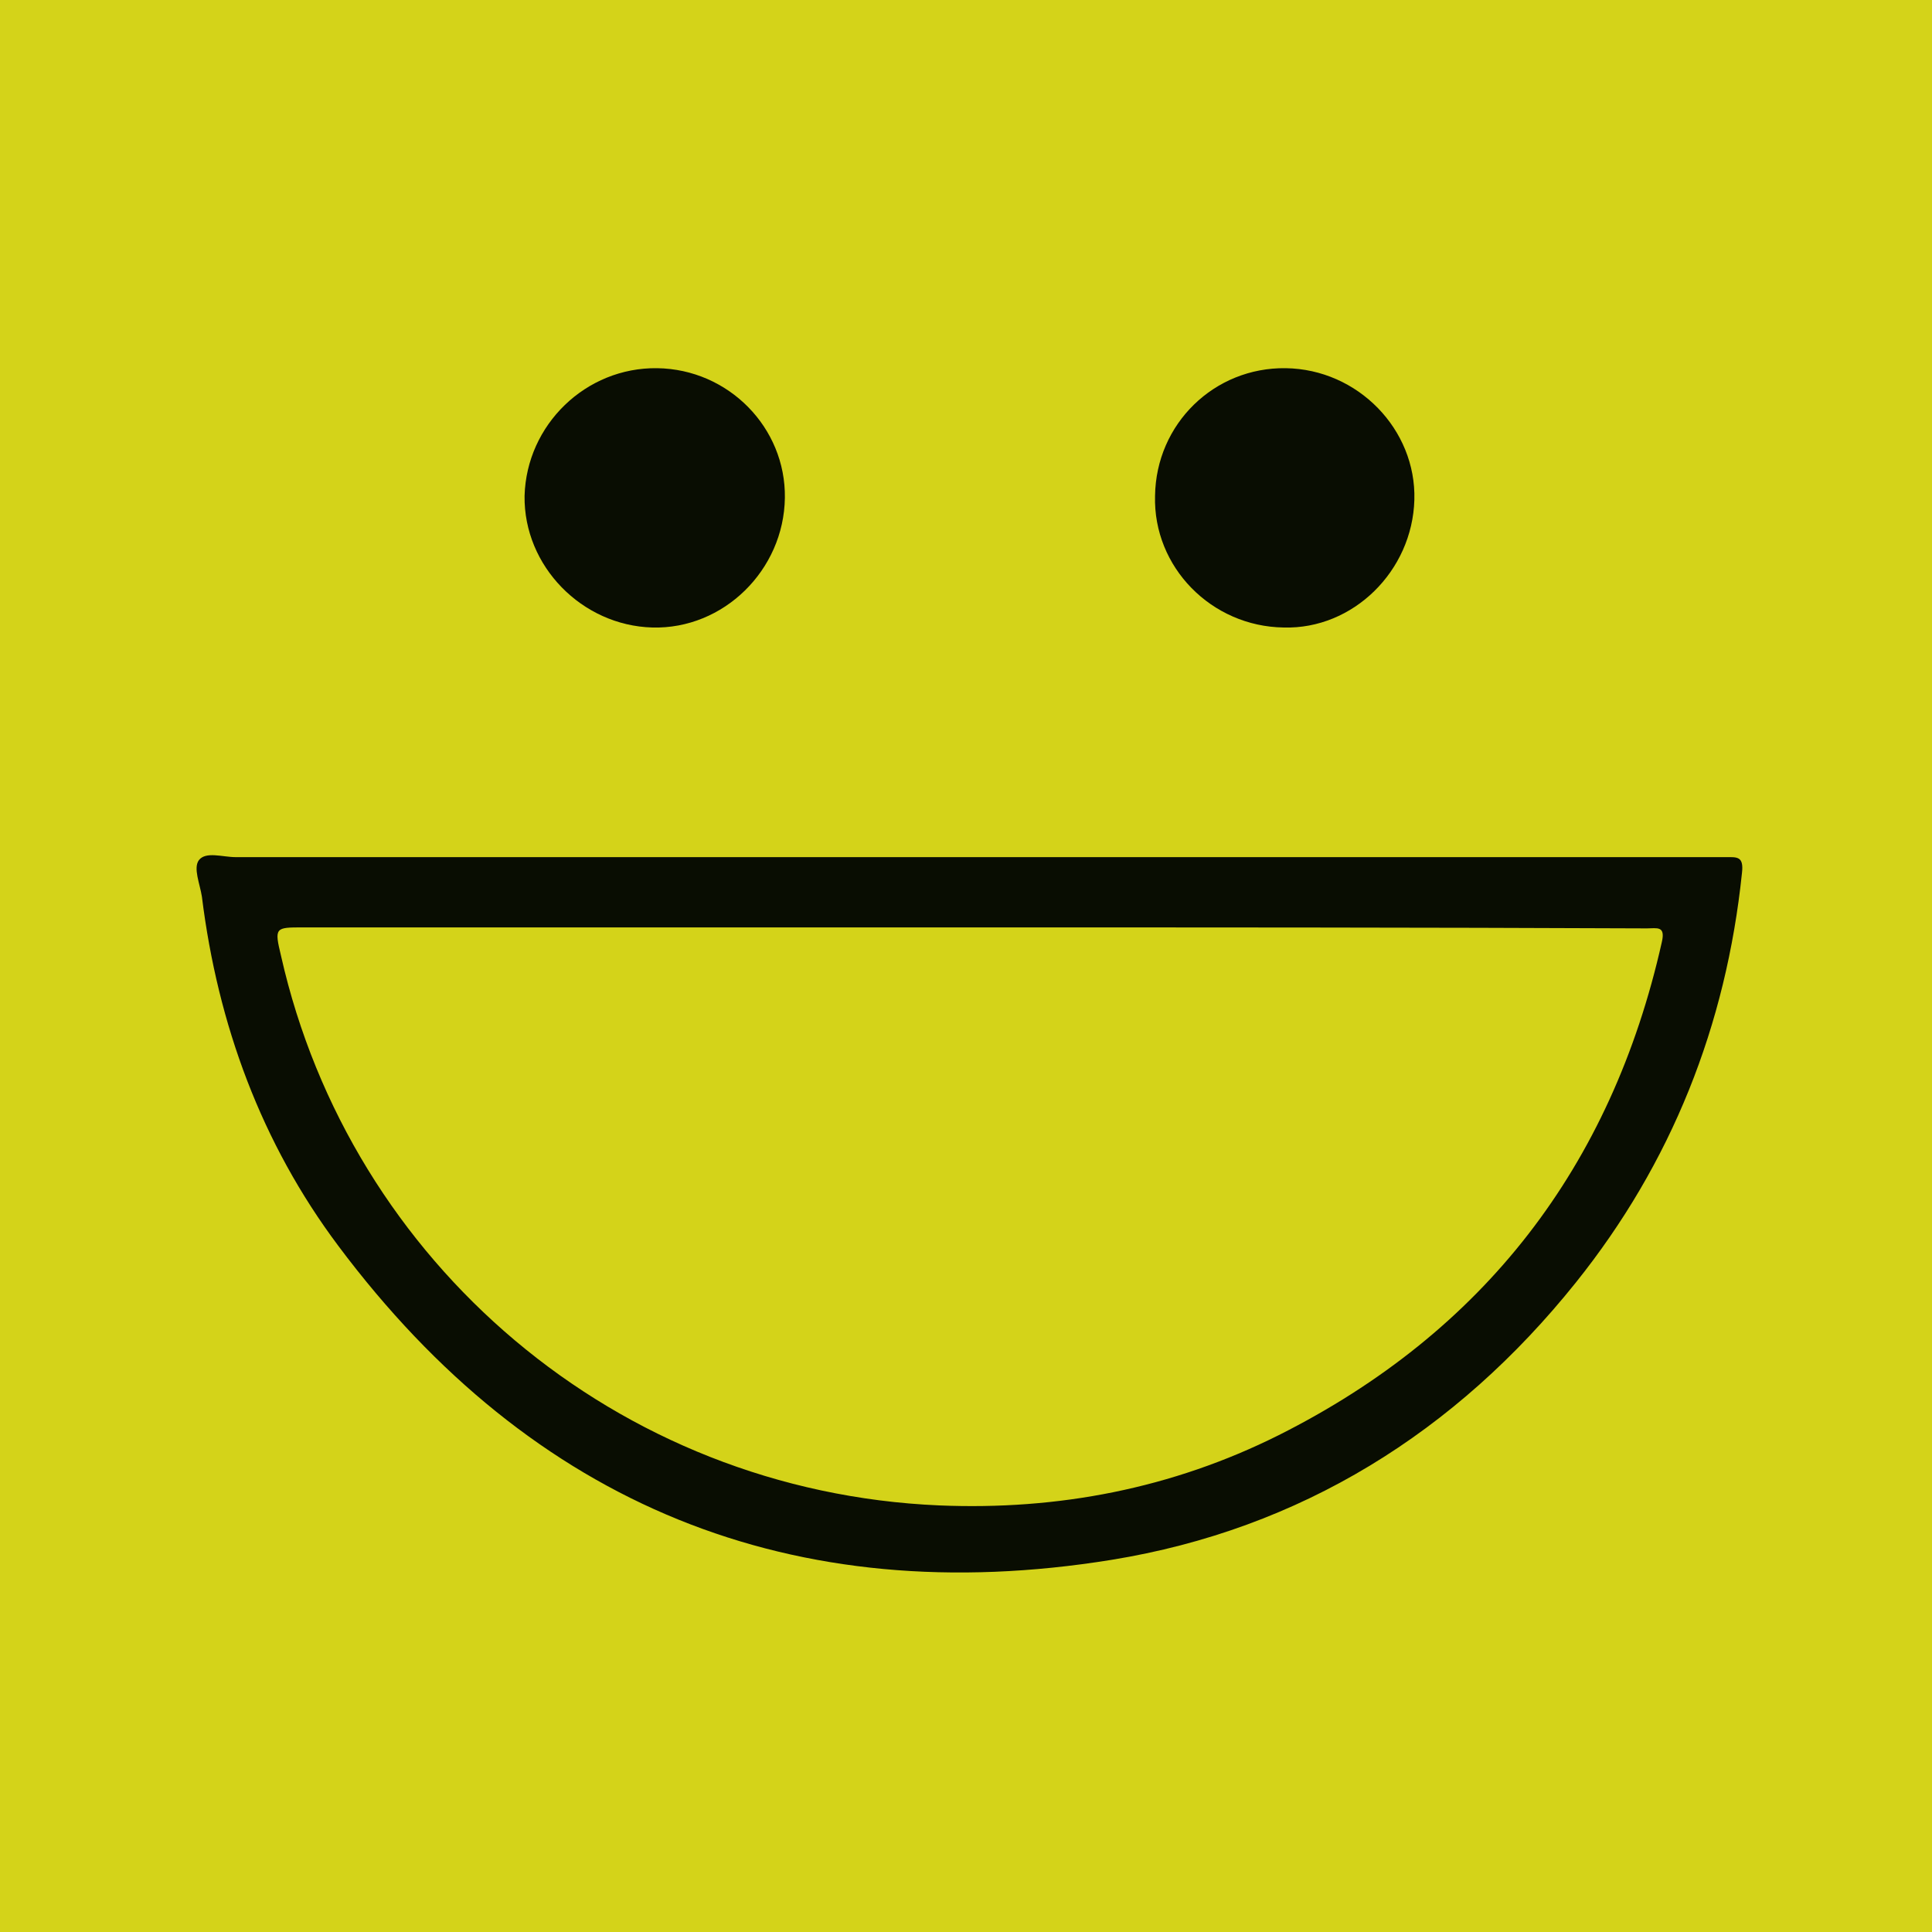
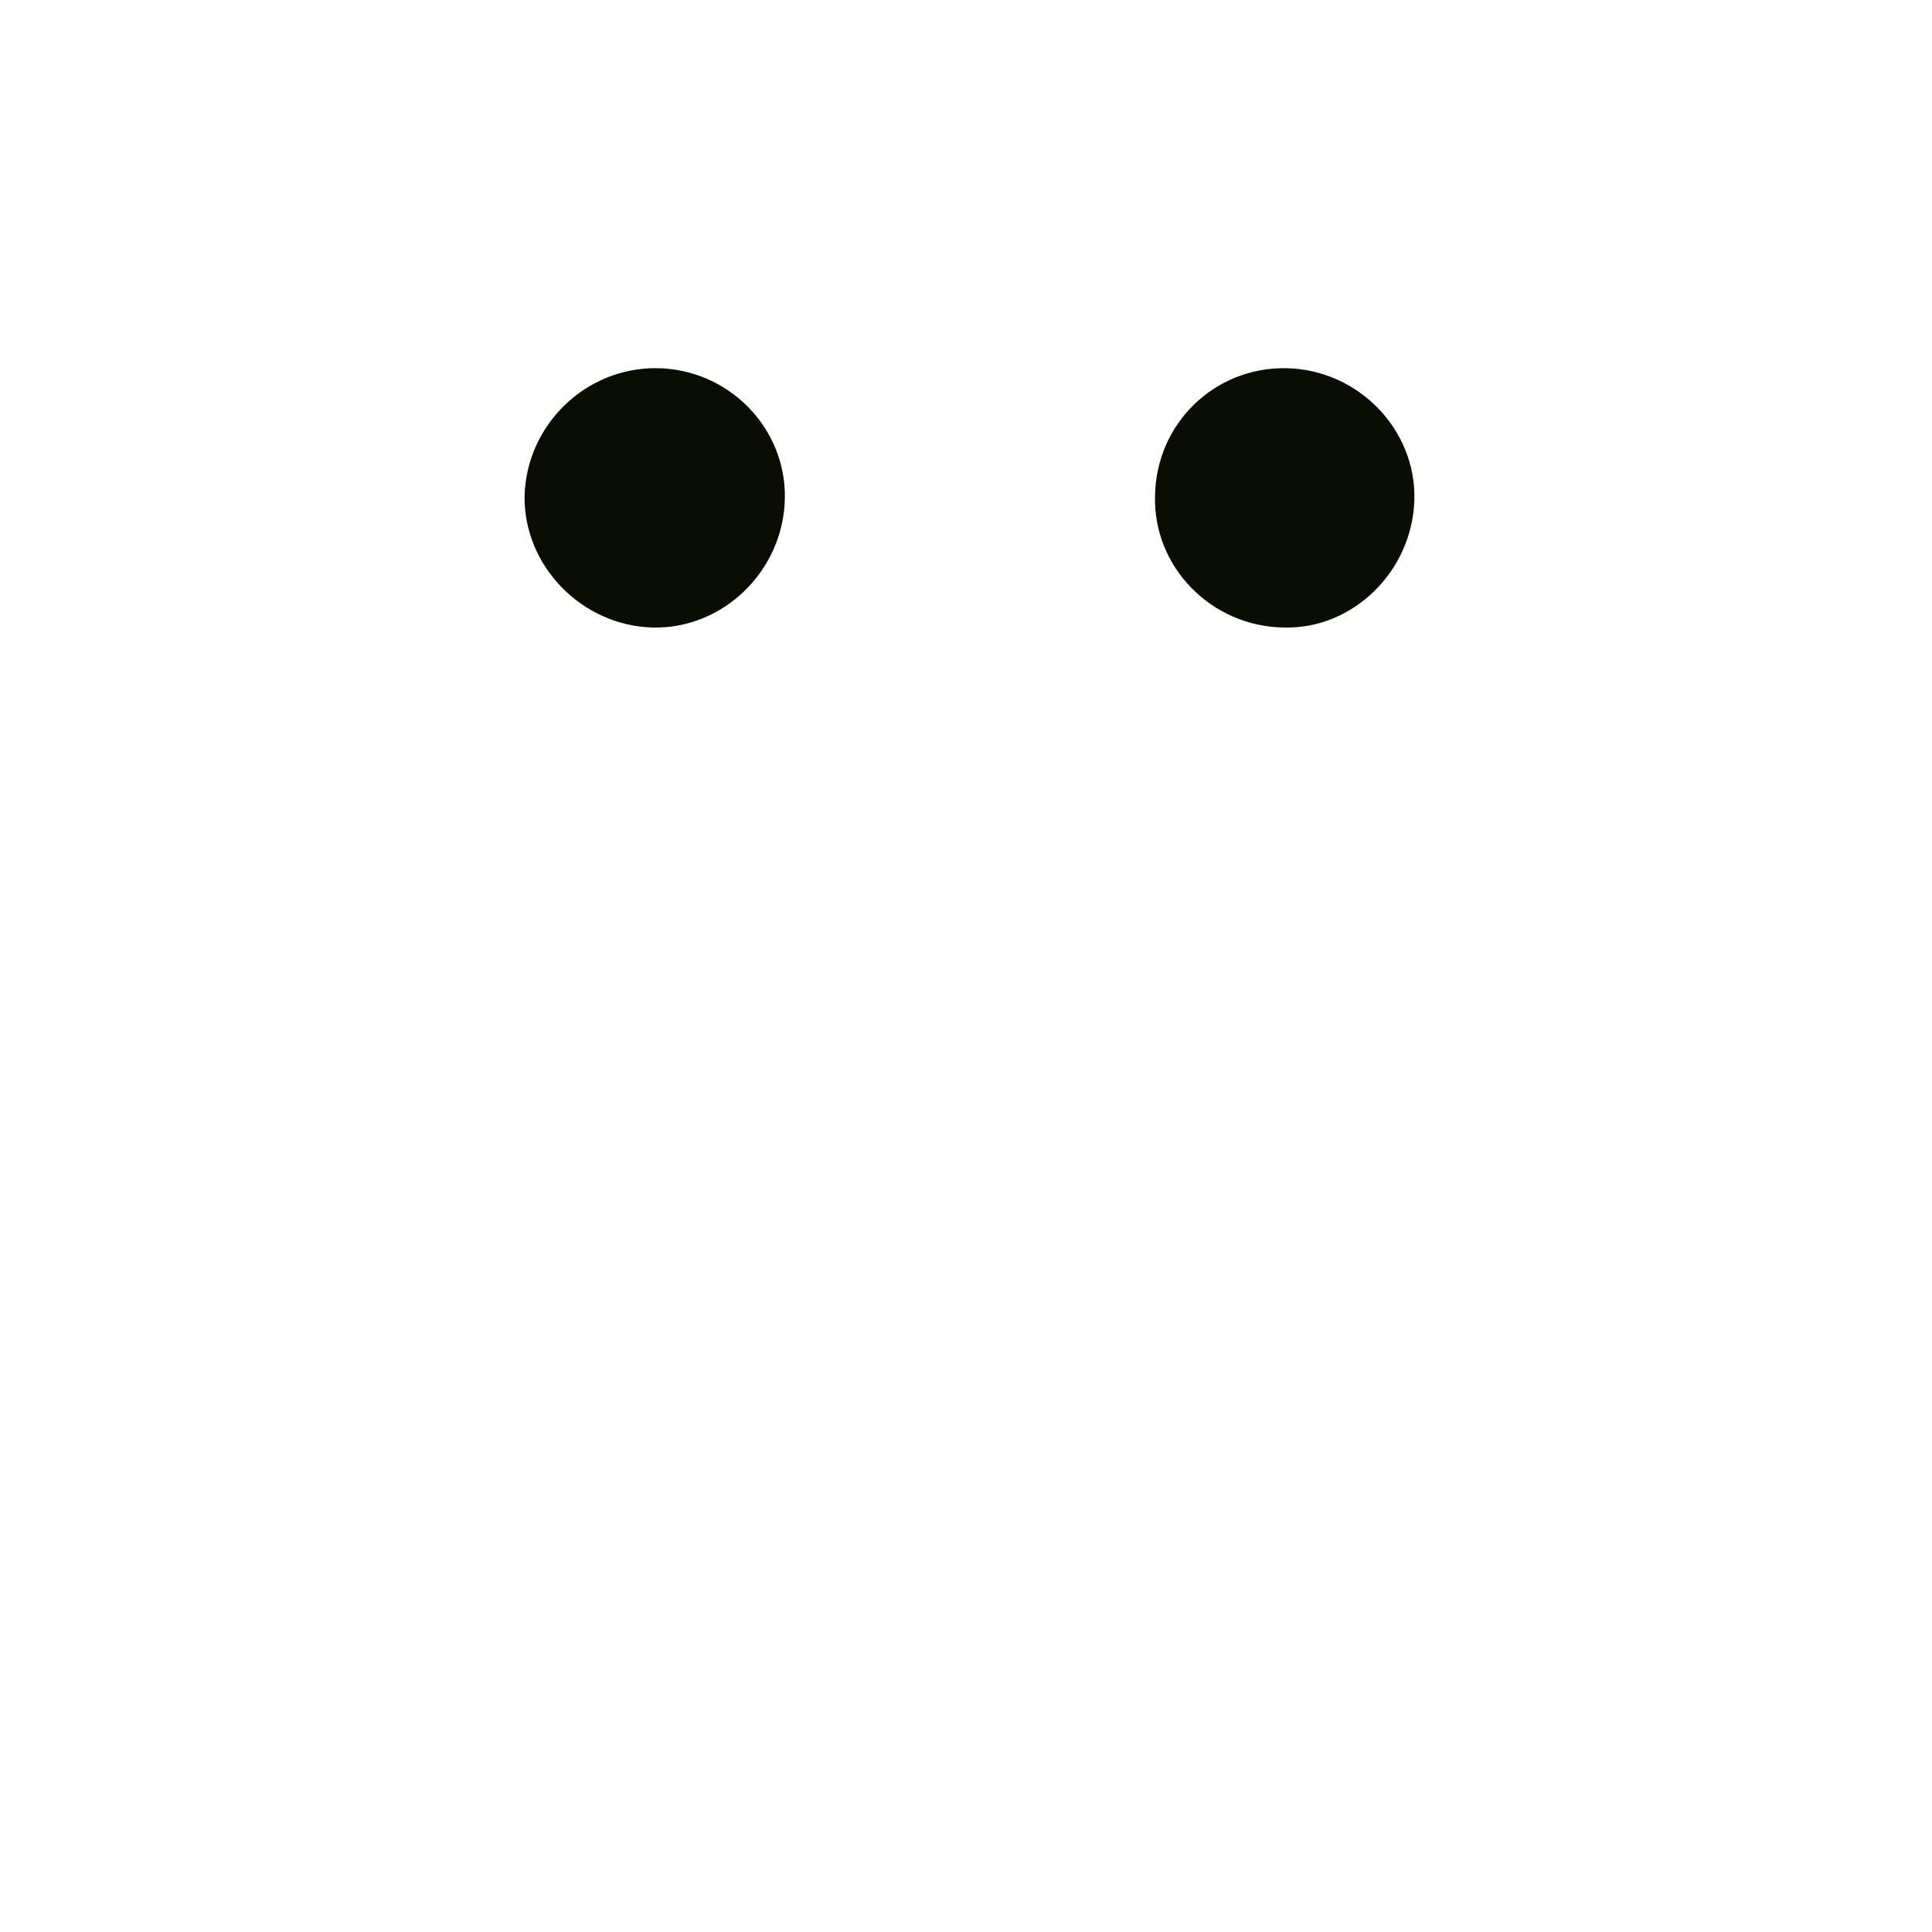
<svg xmlns="http://www.w3.org/2000/svg" version="1.1" id="Ebene_1" x="0px" y="0px" viewBox="-861 703.8 195.2 195.2" width="195.2" height="195.2" style="enable-background:new -861 703.8 195.2 195.2;" xml:space="preserve">
  <style type="text/css">
	.st0{fill:#D4D319;}
	.st1{fill:#090D02;}
</style>
-   <rect id="XMLID_1_" x="-861" y="703.8" class="st0" width="195.2" height="195.2" />
  <g id="XMLID_2_">
-     <path id="XMLID_38_" class="st1" d="M-763,790.4c25.5,0,50.9,0,76.4,0c1.1,0,1.8-0.1,1.6,1.6c-1.6,15.4-7.1,29.3-16.8,41.4   c-12.1,15.1-27.8,24.9-46.9,28c-32.2,5.2-58.5-5.5-78.1-31.7c-7.8-10.4-12.2-22.4-13.8-35.3c-0.2-1.3-0.9-2.9-0.3-3.7   c0.7-0.9,2.4-0.3,3.7-0.3C-812.5,790.4-787.8,790.4-763,790.4z M-763,797.5c-22.5,0-44.9,0-67.4,0c-2.8,0-2.9,0-2.2,2.9   c7,31,33.9,54.1,66.5,55.5c12,0.5,23.5-1.7,34.3-7.1c20.7-10.4,33.6-27.1,38.7-49.8c0.4-1.7-0.5-1.4-1.5-1.4   C-717.4,797.5-740.2,797.5-763,797.5z" />
    <path id="XMLID_37_" class="st1" d="M-731.1,741c7.3,0.1,13.2,6.2,13,13.3c-0.2,7.2-6.2,13.1-13.2,12.9c-7.3-0.1-13.2-6.1-13-13.3   C-744.2,746.6-738.3,740.9-731.1,741z" />
-     <path id="XMLID_36_" class="st1" d="M-794.6,741c7.2,0.1,13,6,12.9,13.1c-0.1,7.3-6.2,13.3-13.4,13.1c-7.1-0.2-13-6.2-12.9-13.3   C-807.8,746.7-801.8,740.9-794.6,741z" />
+     <path id="XMLID_36_" class="st1" d="M-794.6,741c7.2,0.1,13,6,12.9,13.1c-0.1,7.3-6.2,13.3-13.4,13.1c-7.1-0.2-13-6.2-12.9-13.3   C-807.8,746.7-801.8,740.9-794.6,741" />
  </g>
</svg>